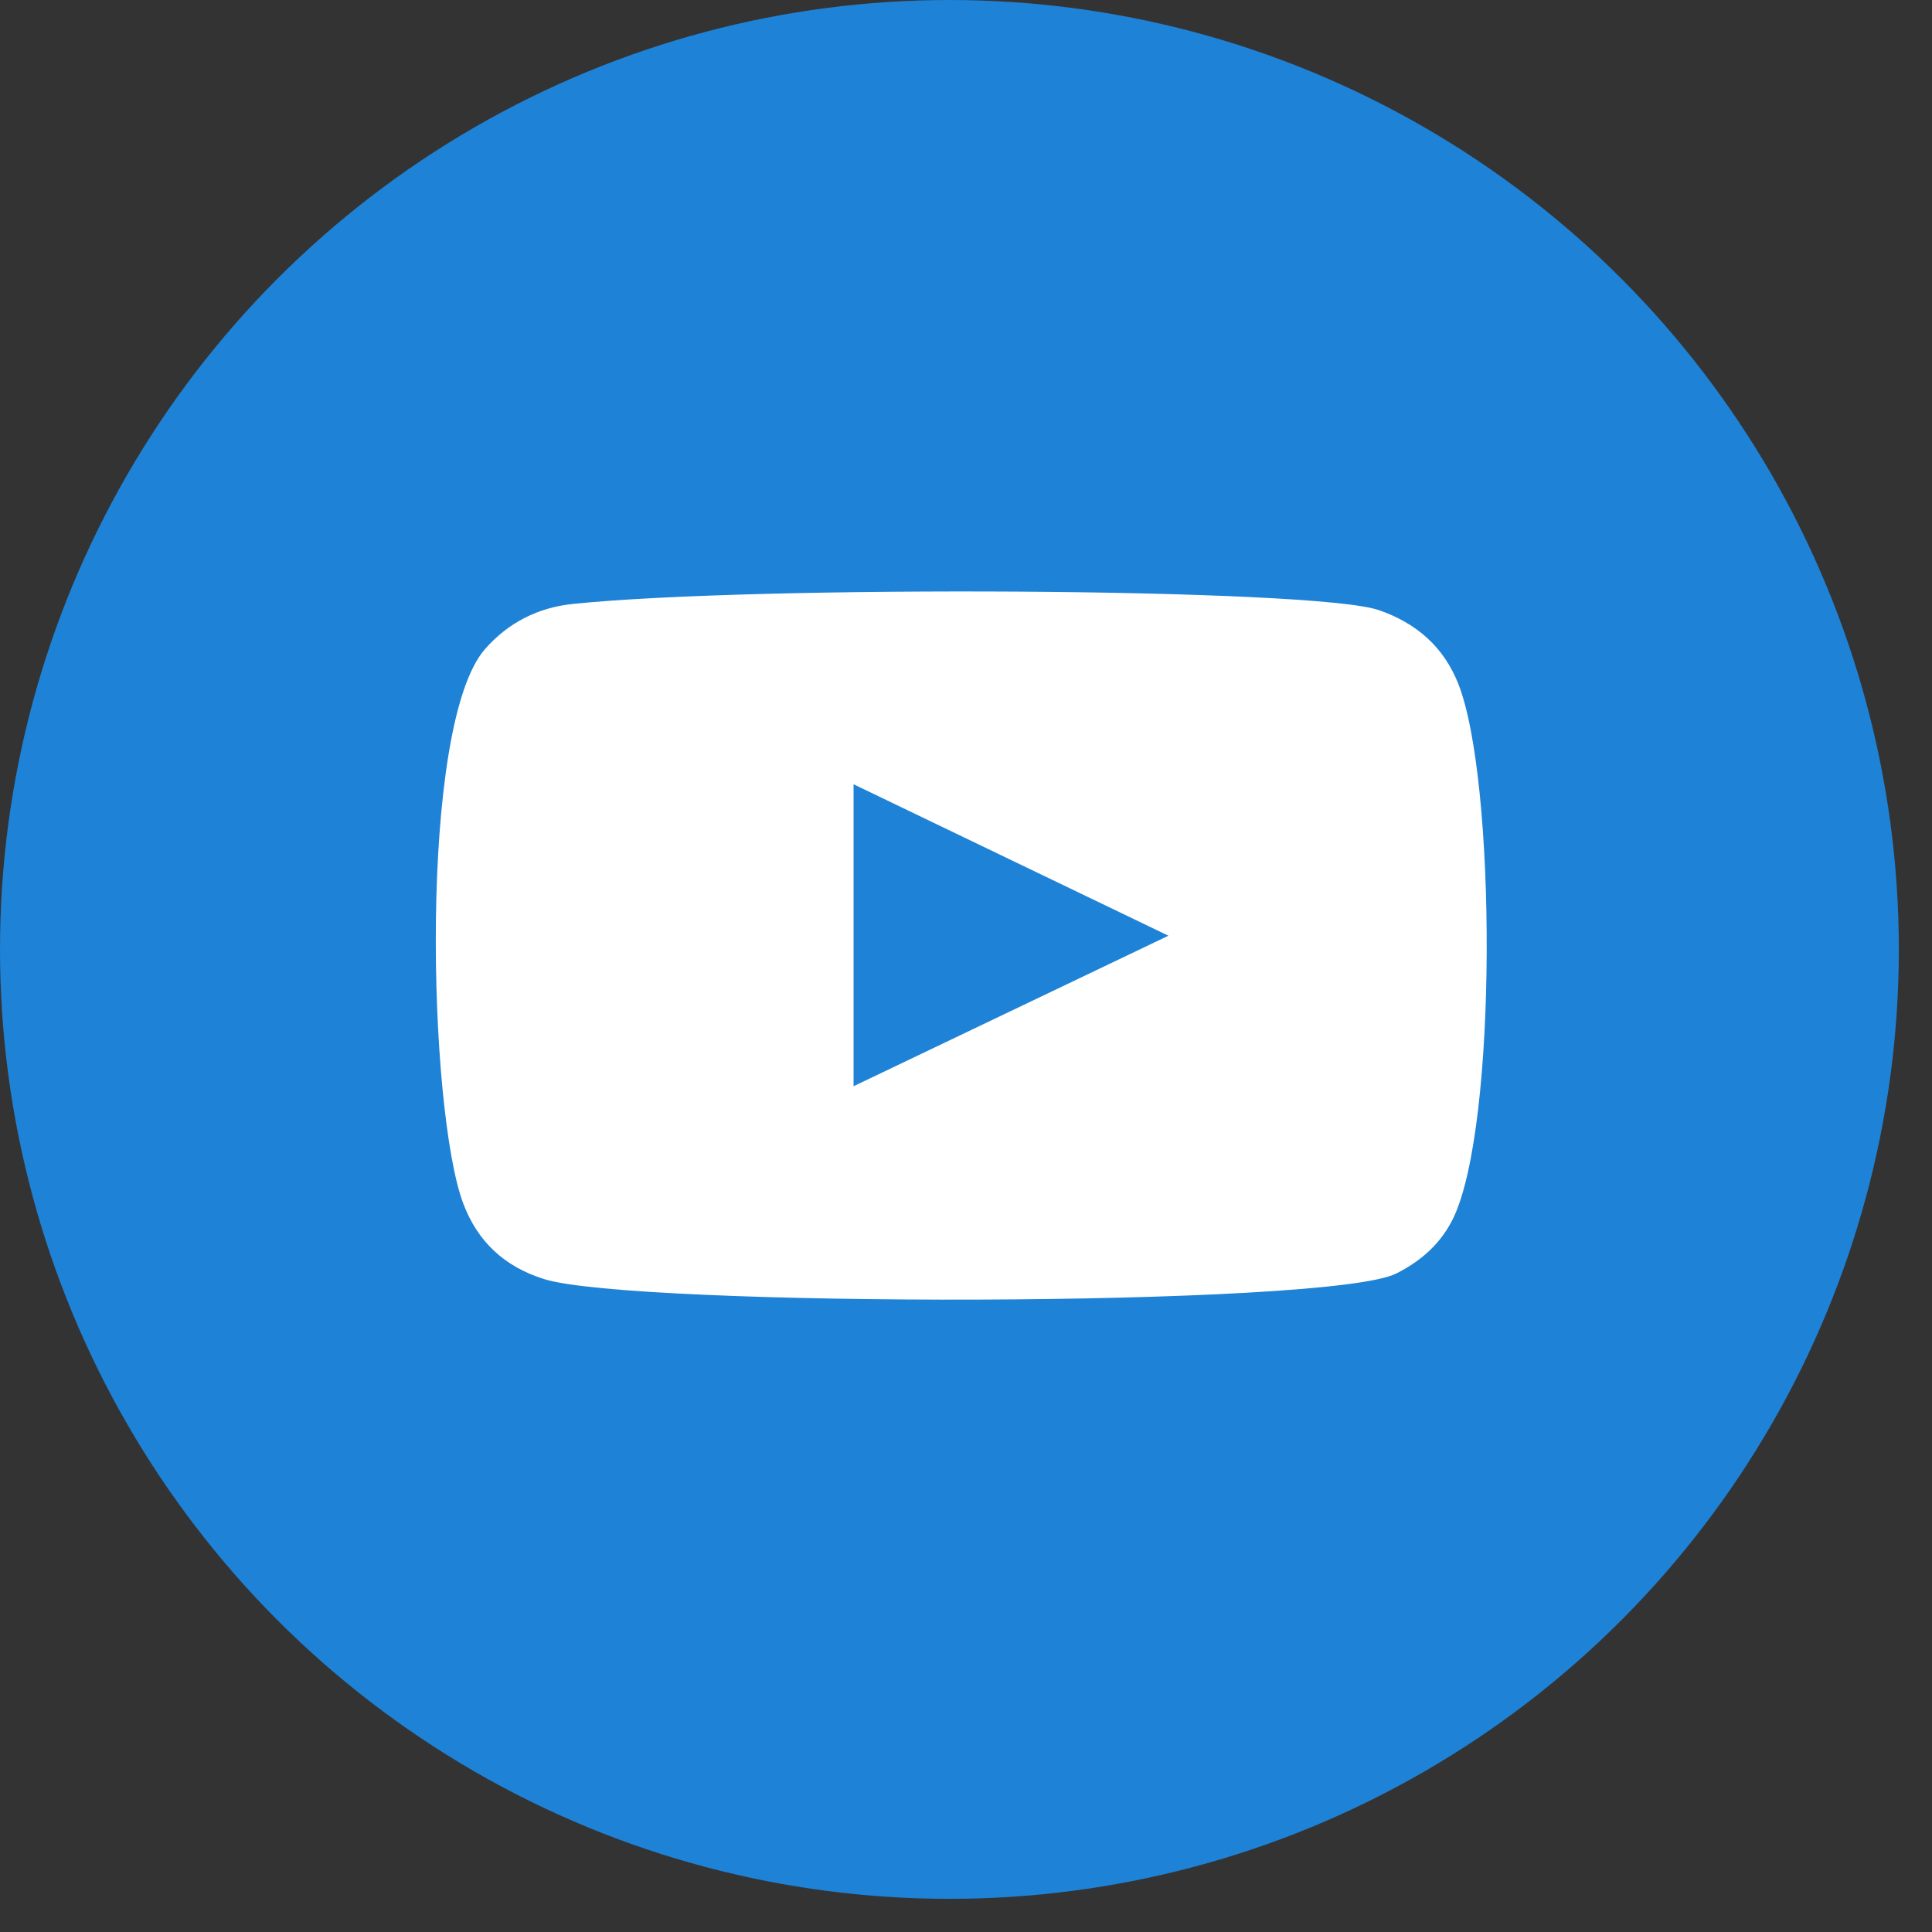
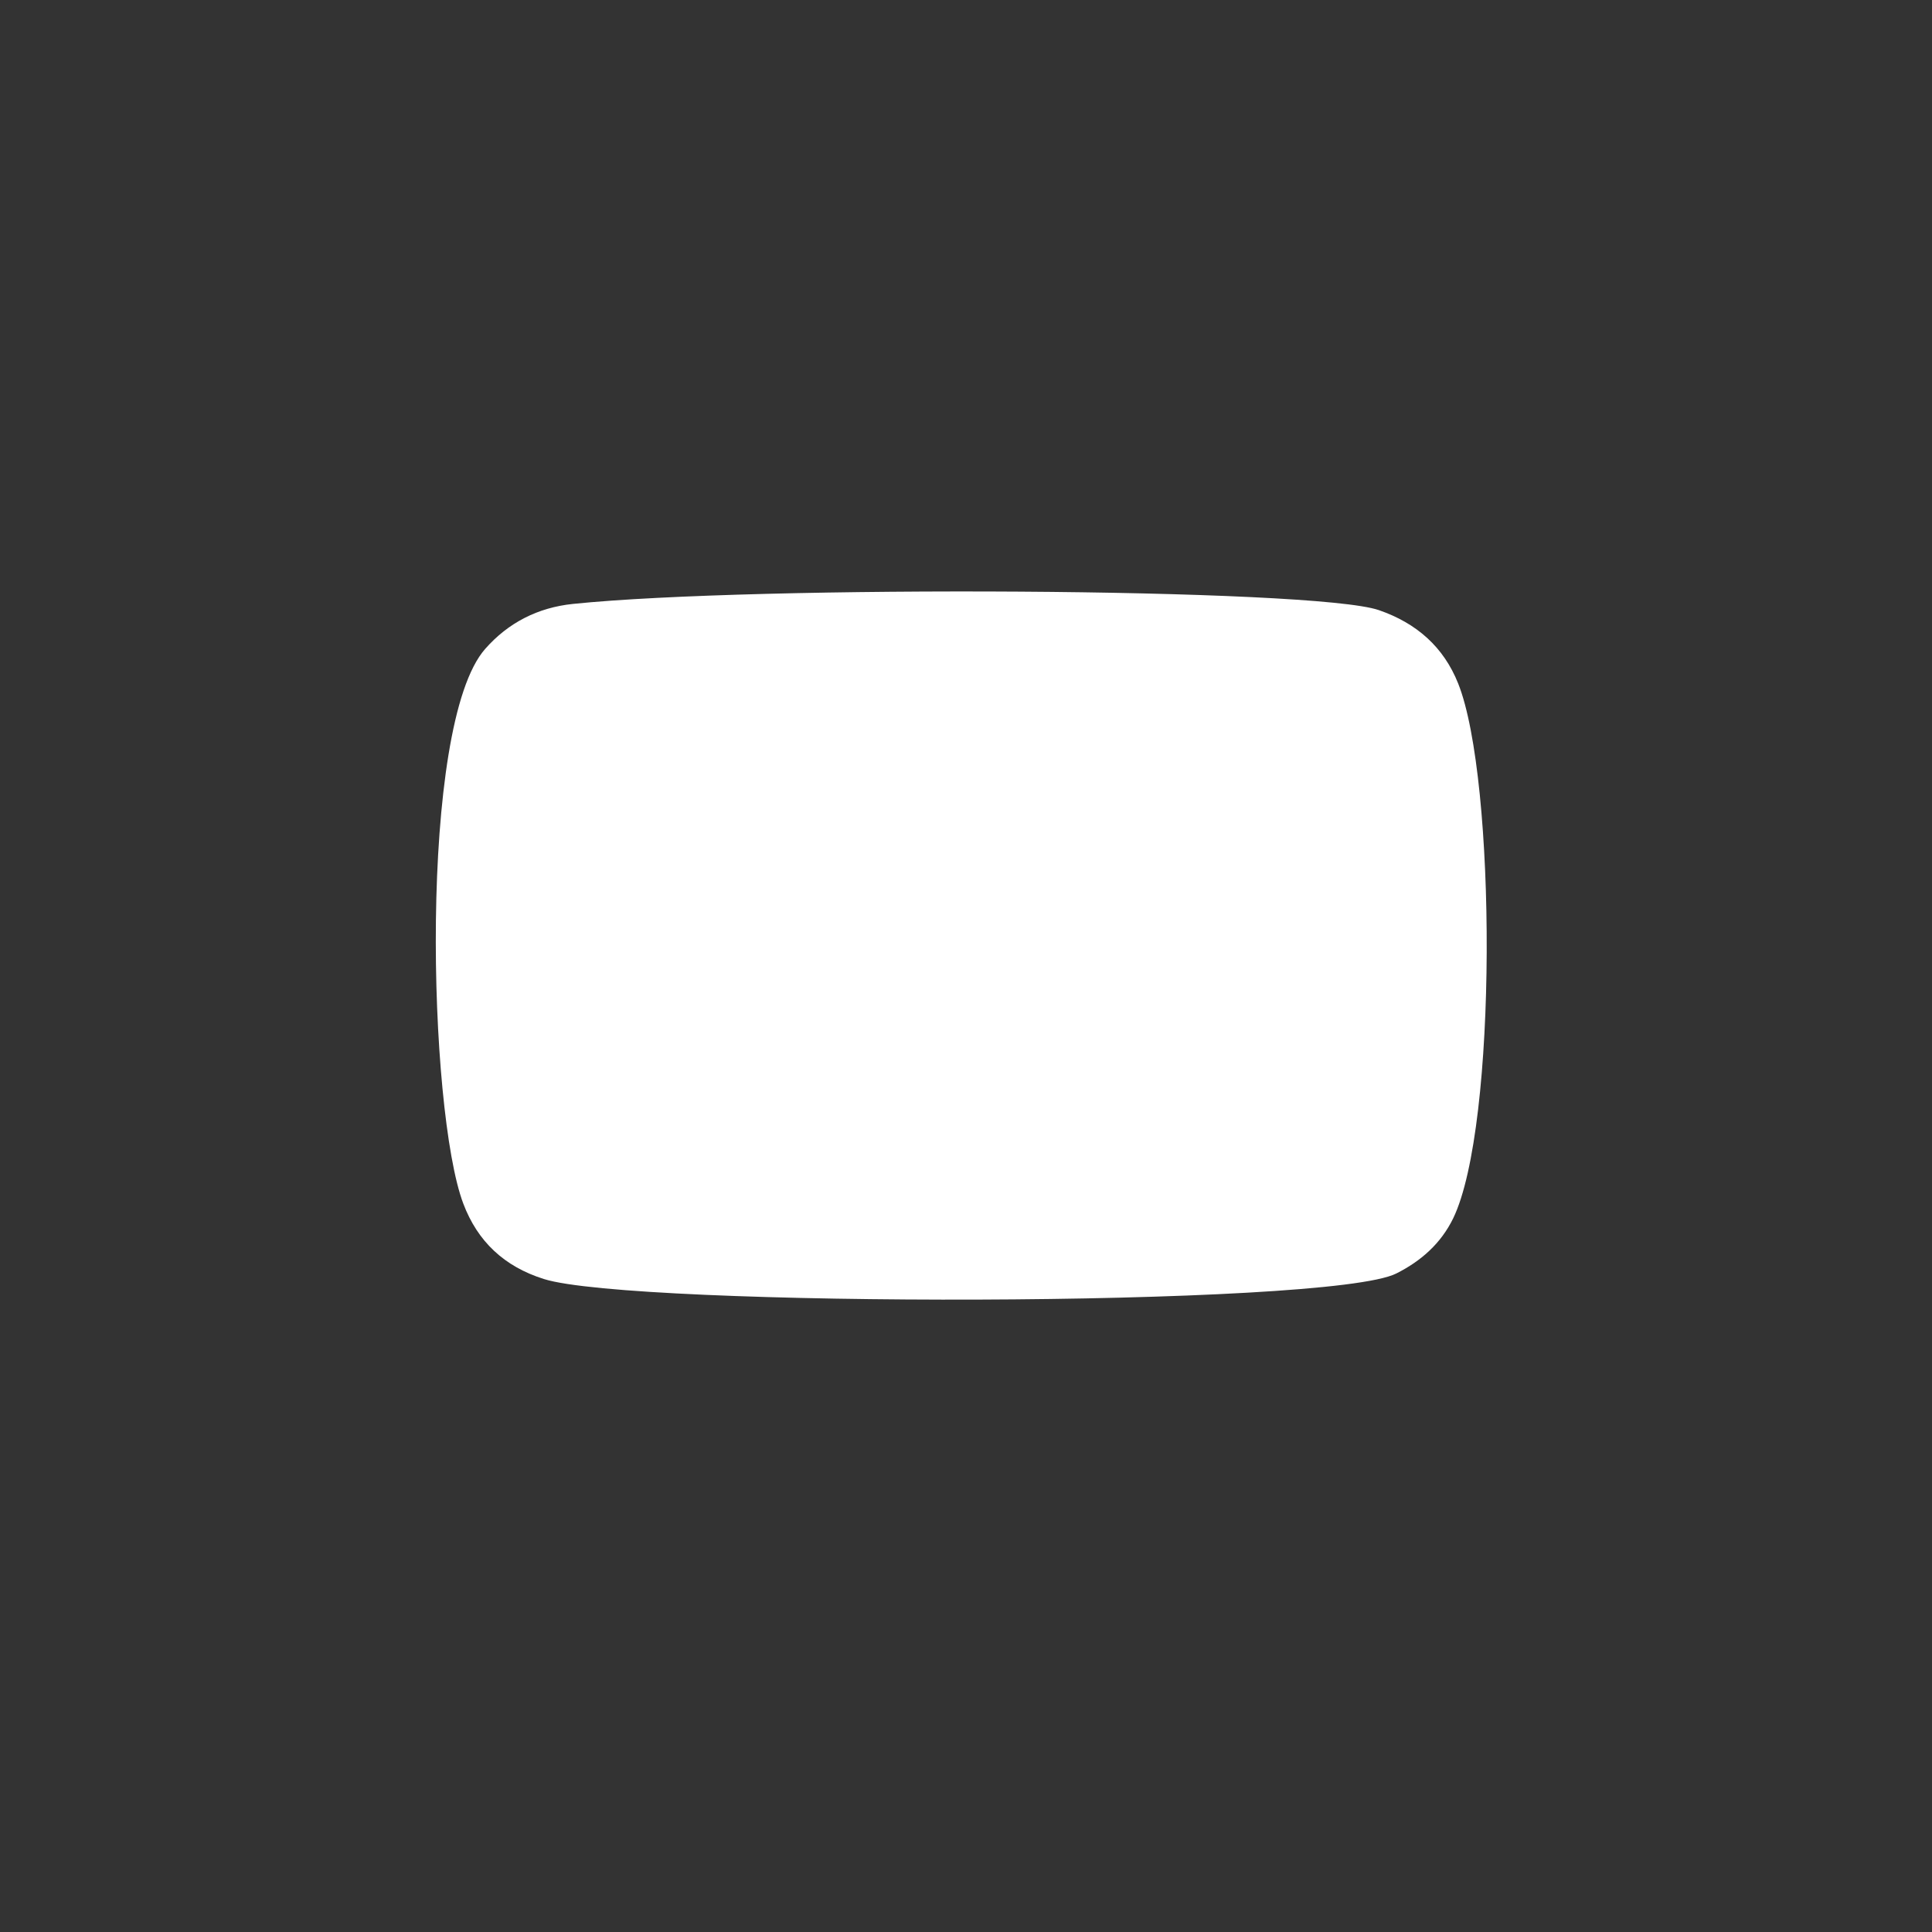
<svg xmlns="http://www.w3.org/2000/svg" width="31" height="31" viewBox="0 0 31 31">
  <rect x="0" y="0" width="31" height="31" fill="#333333" stroke="none" />
  <g fill="none" fill-rule="evenodd">
-     <circle cx="15.234" cy="15.234" r="15.234" fill="#1E82D7" />
    <path fill="#FFF" d="M23.317 19.549c-.195.4-.511.683-.913.885-1.084.547-12.25.54-13.676.089-.637-.2-1.065-.603-1.294-1.21-.562-1.482-.727-7.682.352-8.902.369-.419.844-.663 1.41-.721 2.907-.3 11.893-.258 12.929.1.607.21 1.039.592 1.272 1.177.613 1.532.635 7.106-.08 8.582" />
-     <path fill="#1E82D7" d="M13.696 17.429l5.052-2.415-5.052-2.43v4.845z" />
  </g>
</svg>